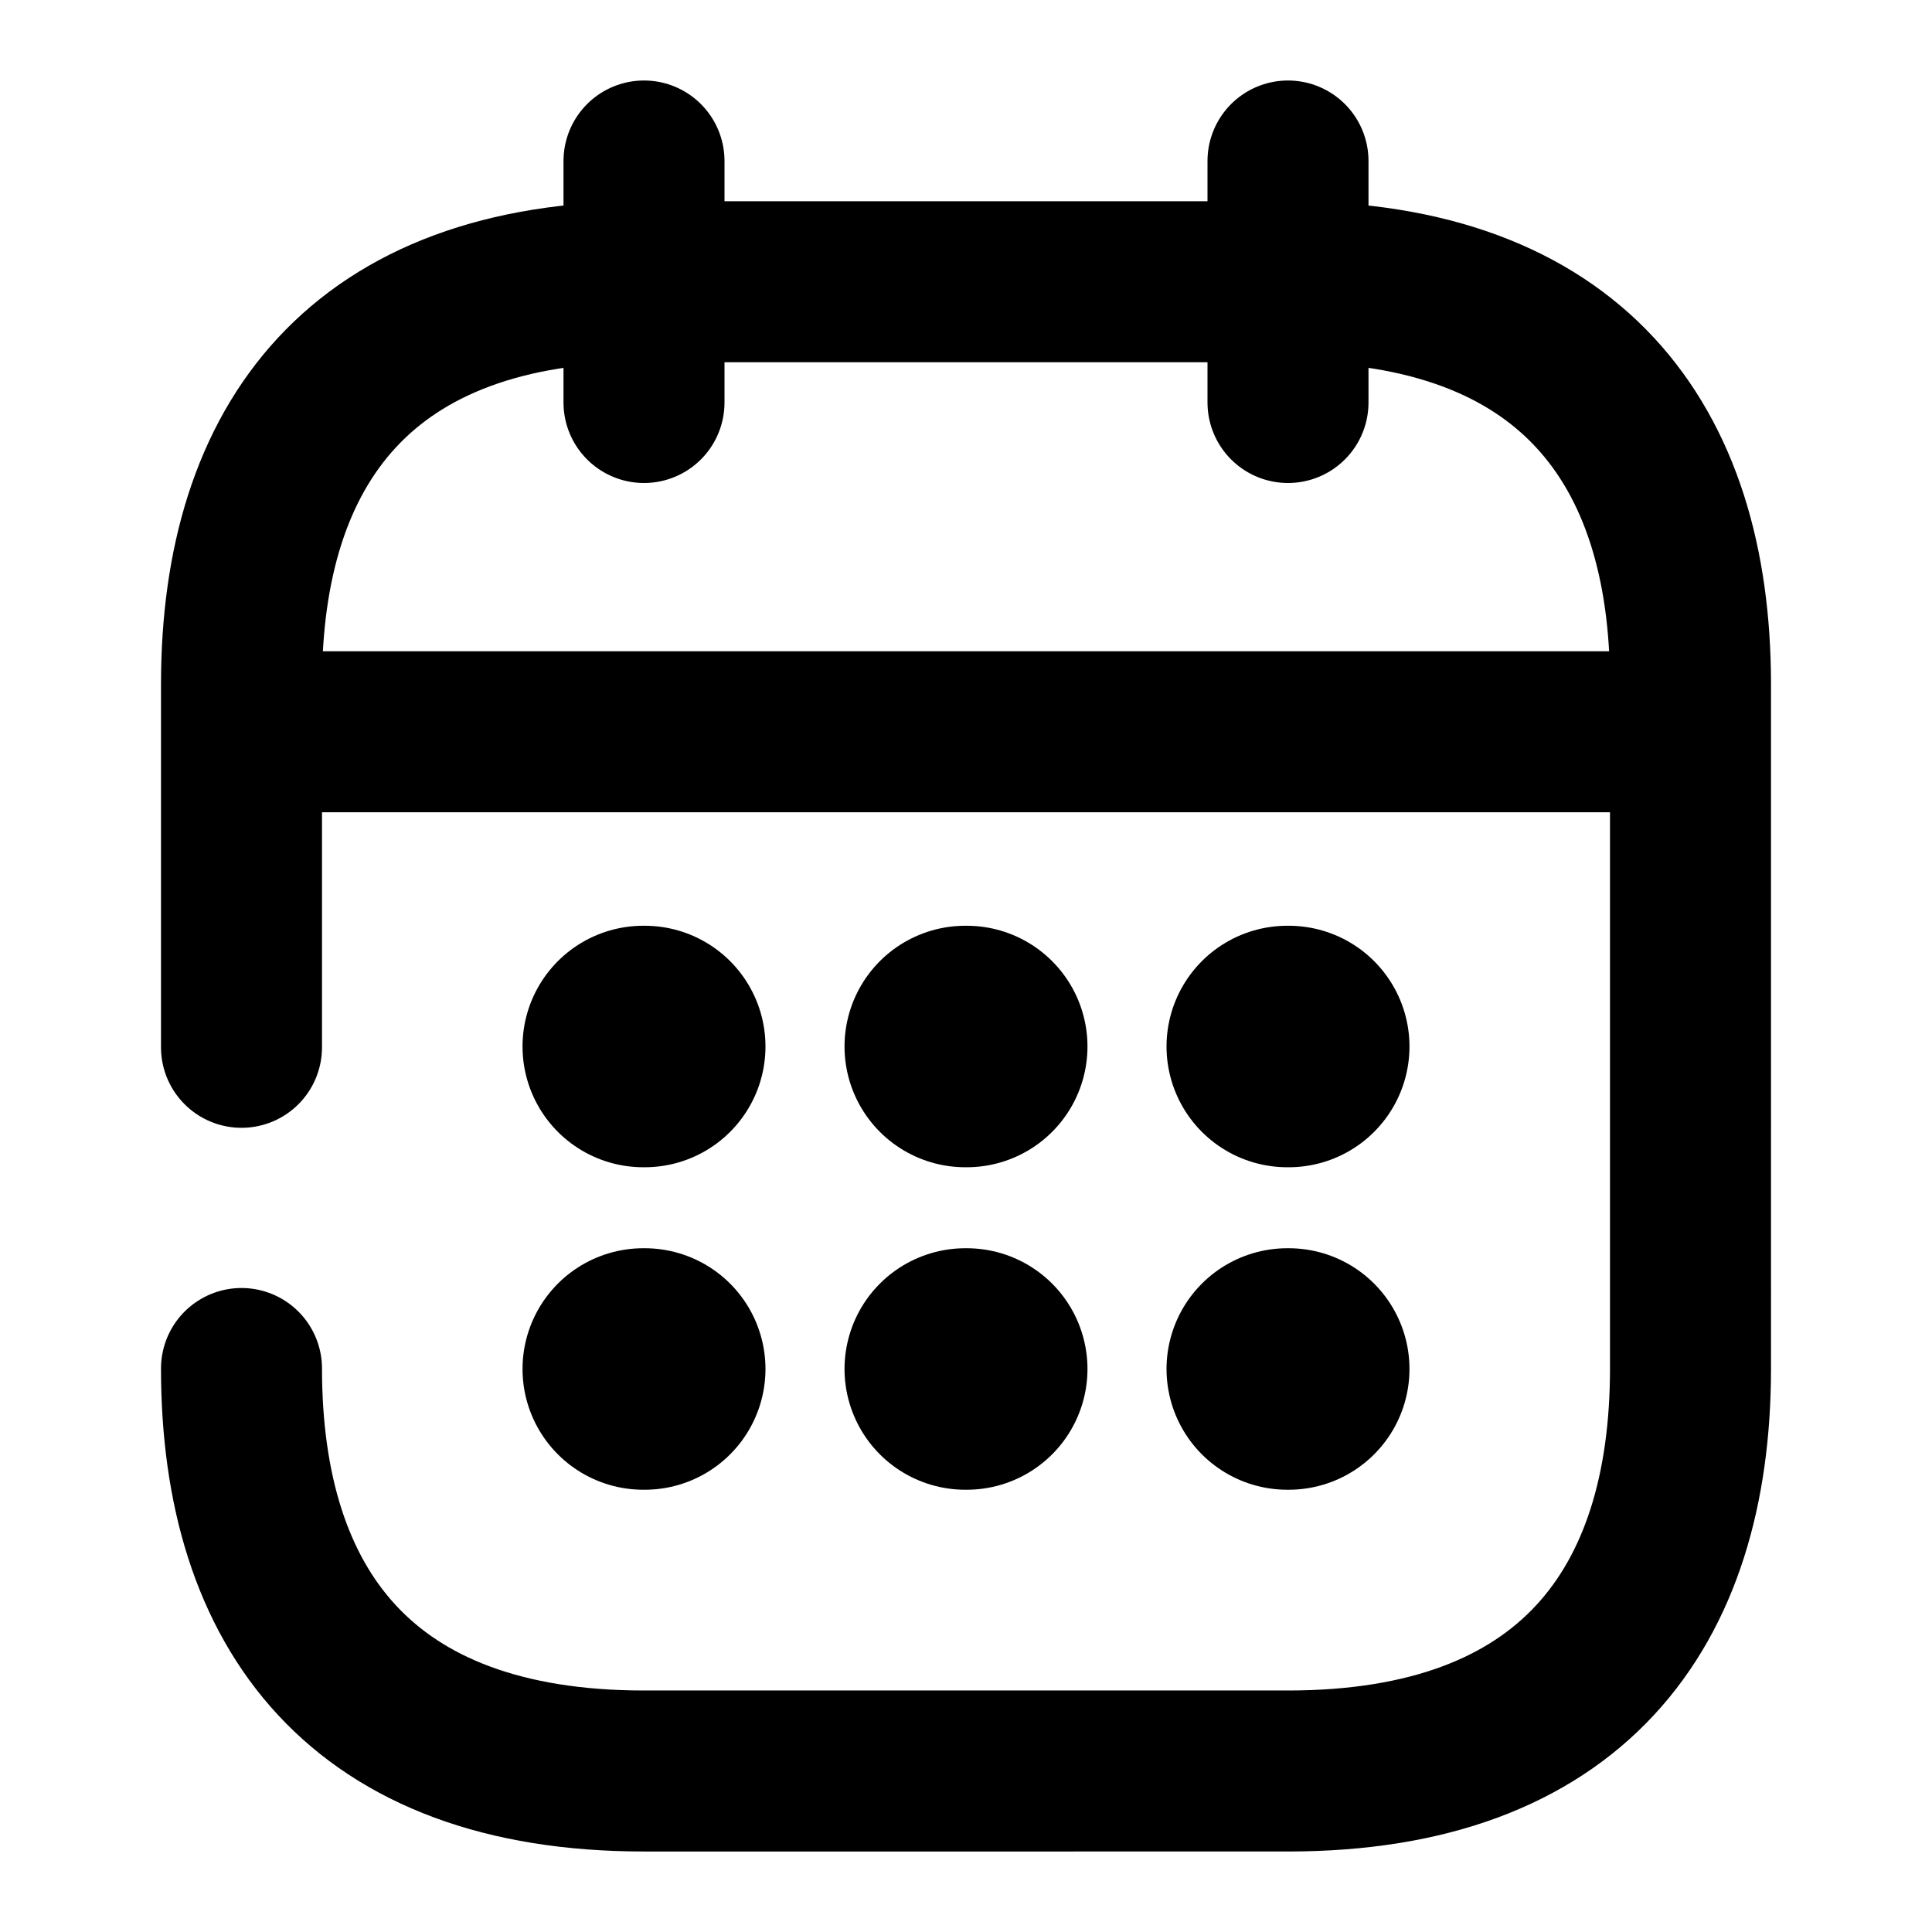
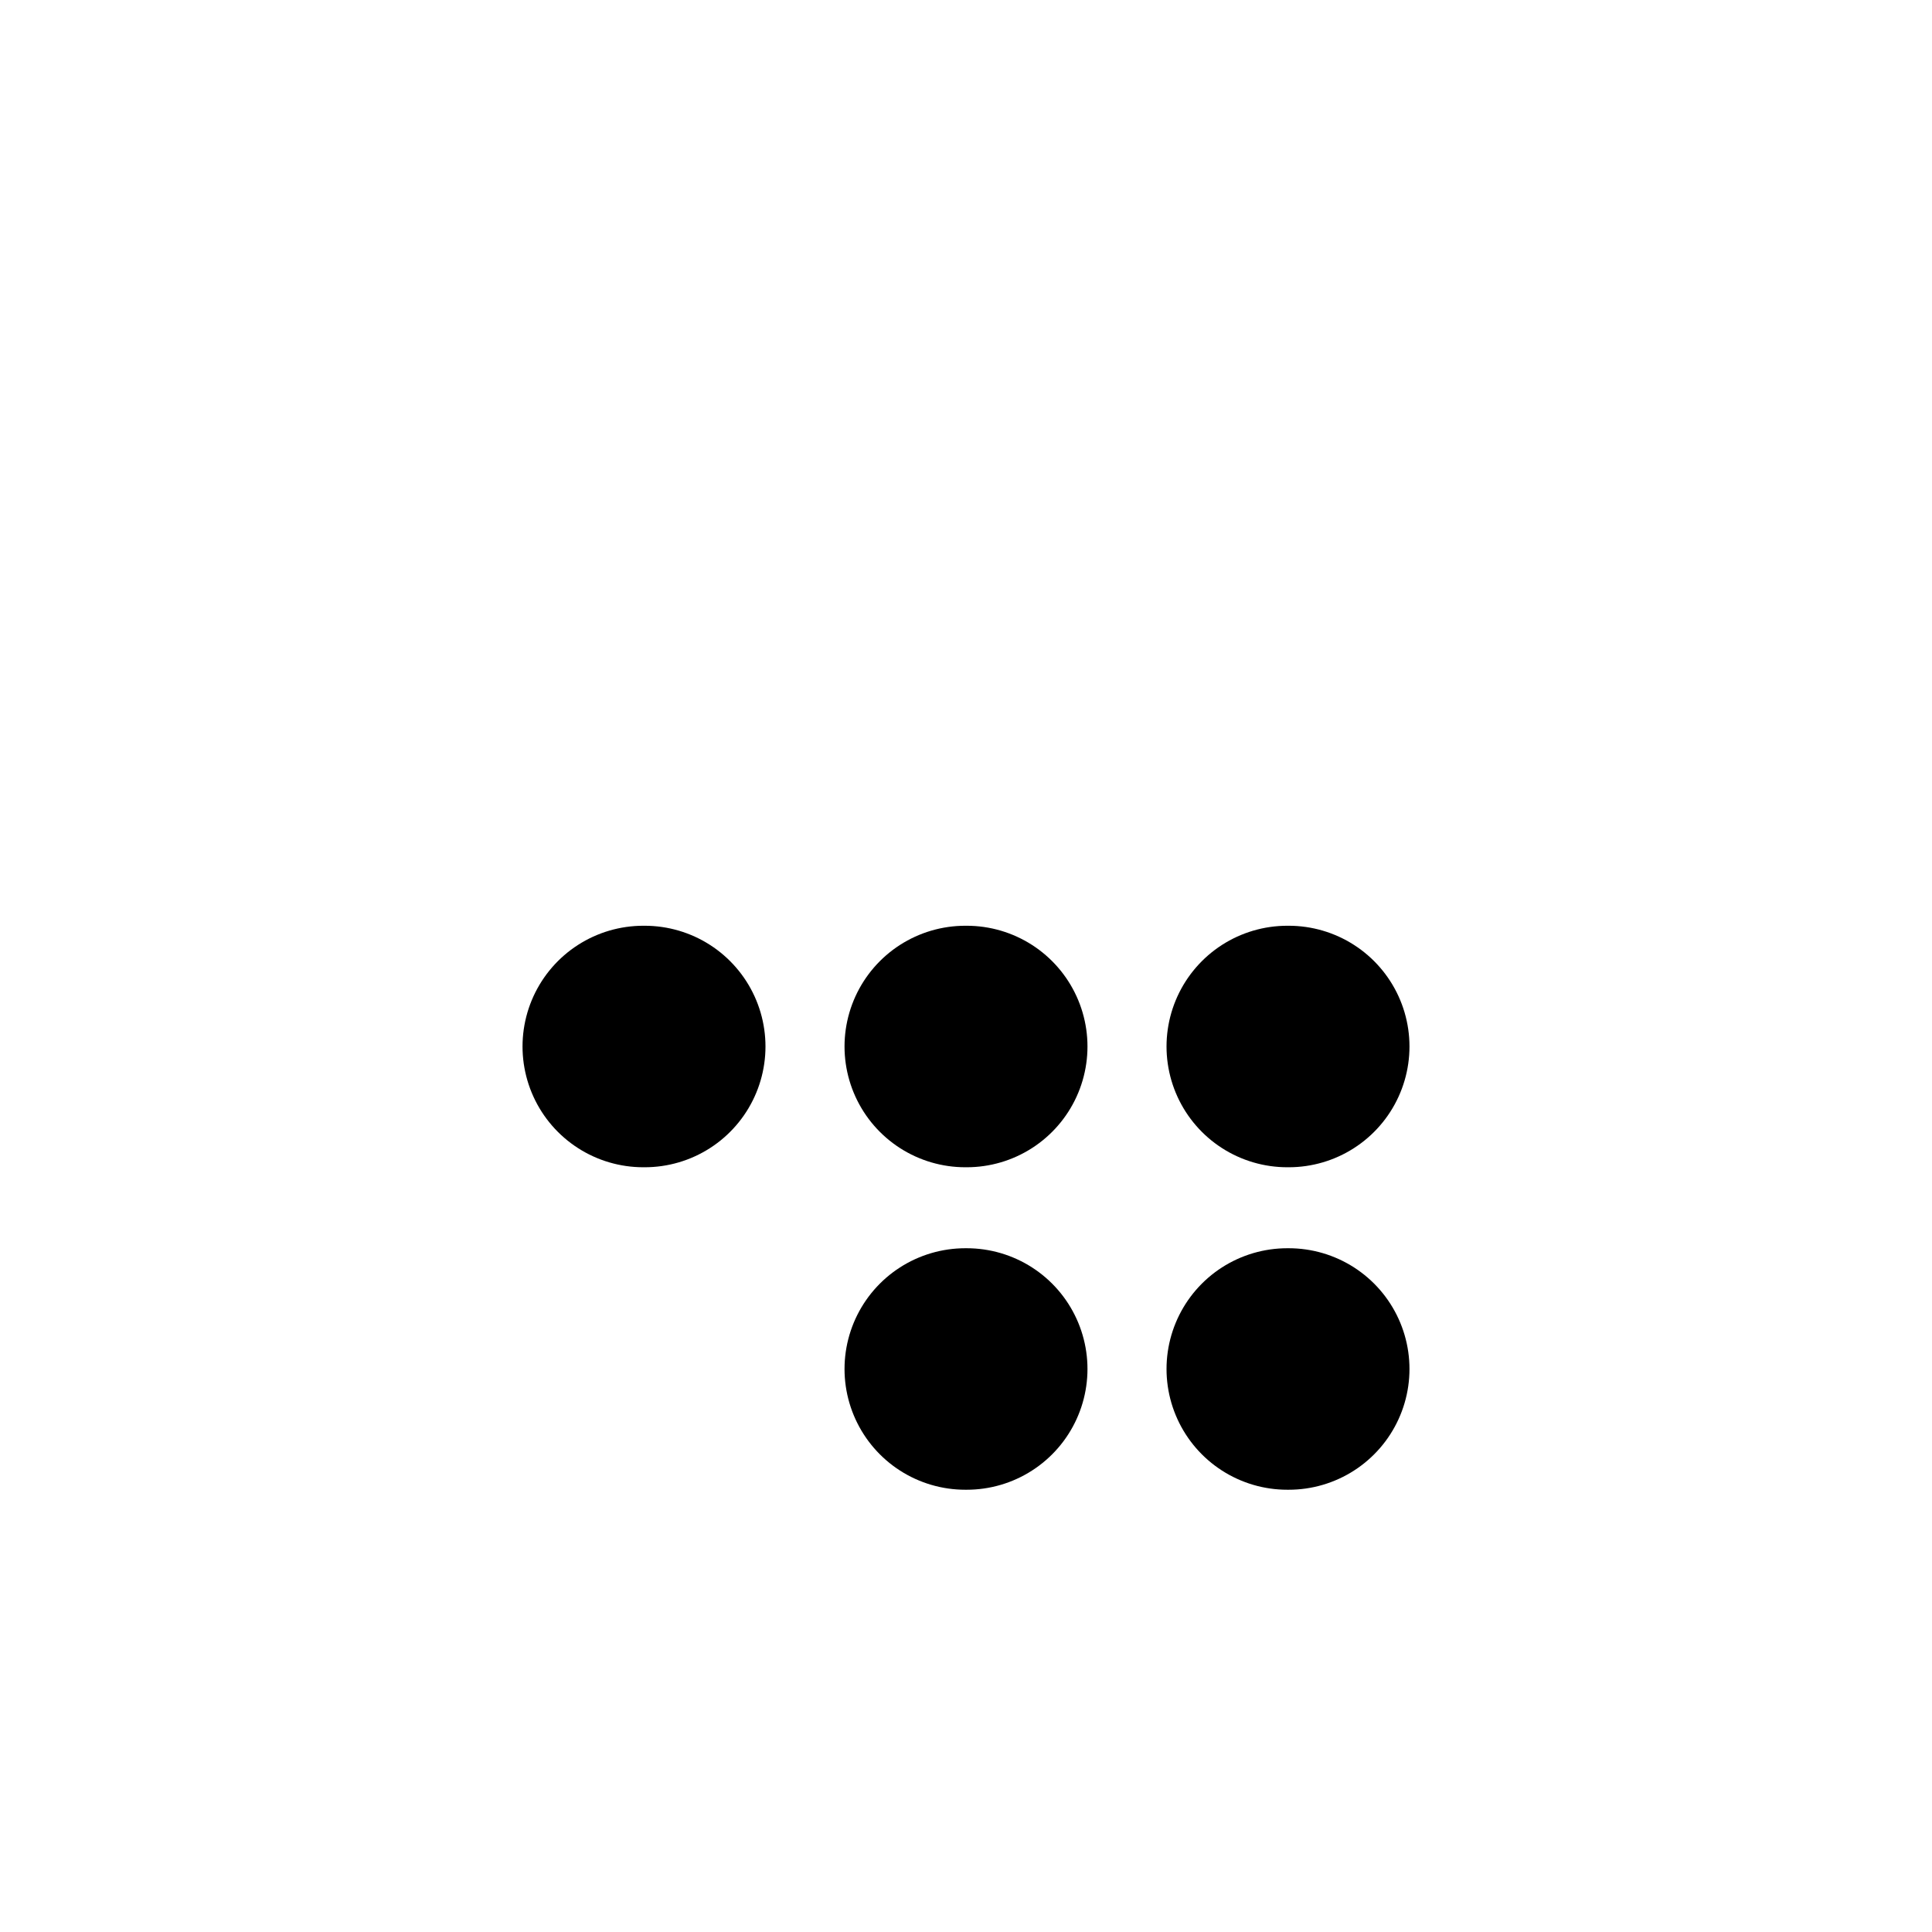
<svg xmlns="http://www.w3.org/2000/svg" fill="none" viewBox="0 0 24 24">
-   <path stroke="#000" stroke-linecap="round" stroke-linejoin="round" stroke-miterlimit="10" stroke-width="2" d="M8 2v3m8-3v3M3.5 9.09h17M3 13.01V8.5c0-3 1.5-5 5-5h8c3.5 0 5 2 5 5V17c0 3-1.5 5-5 5H8c-3.5 0-5-2-5-5" />
-   <path stroke="currentColor" stroke-linecap="round" stroke-linejoin="round" stroke-width="3" d="M15.991 13h.018m-.018 4.006h.018M11.991 13h.018m-.018 4.006h.018M7.991 13h.018m-.018 4.006h.018" />
+   <path stroke="currentColor" stroke-linecap="round" stroke-linejoin="round" stroke-width="3" d="M15.991 13h.018m-.018 4.006h.018M11.991 13h.018m-.018 4.006h.018M7.991 13h.018m-.018 4.006" />
</svg>